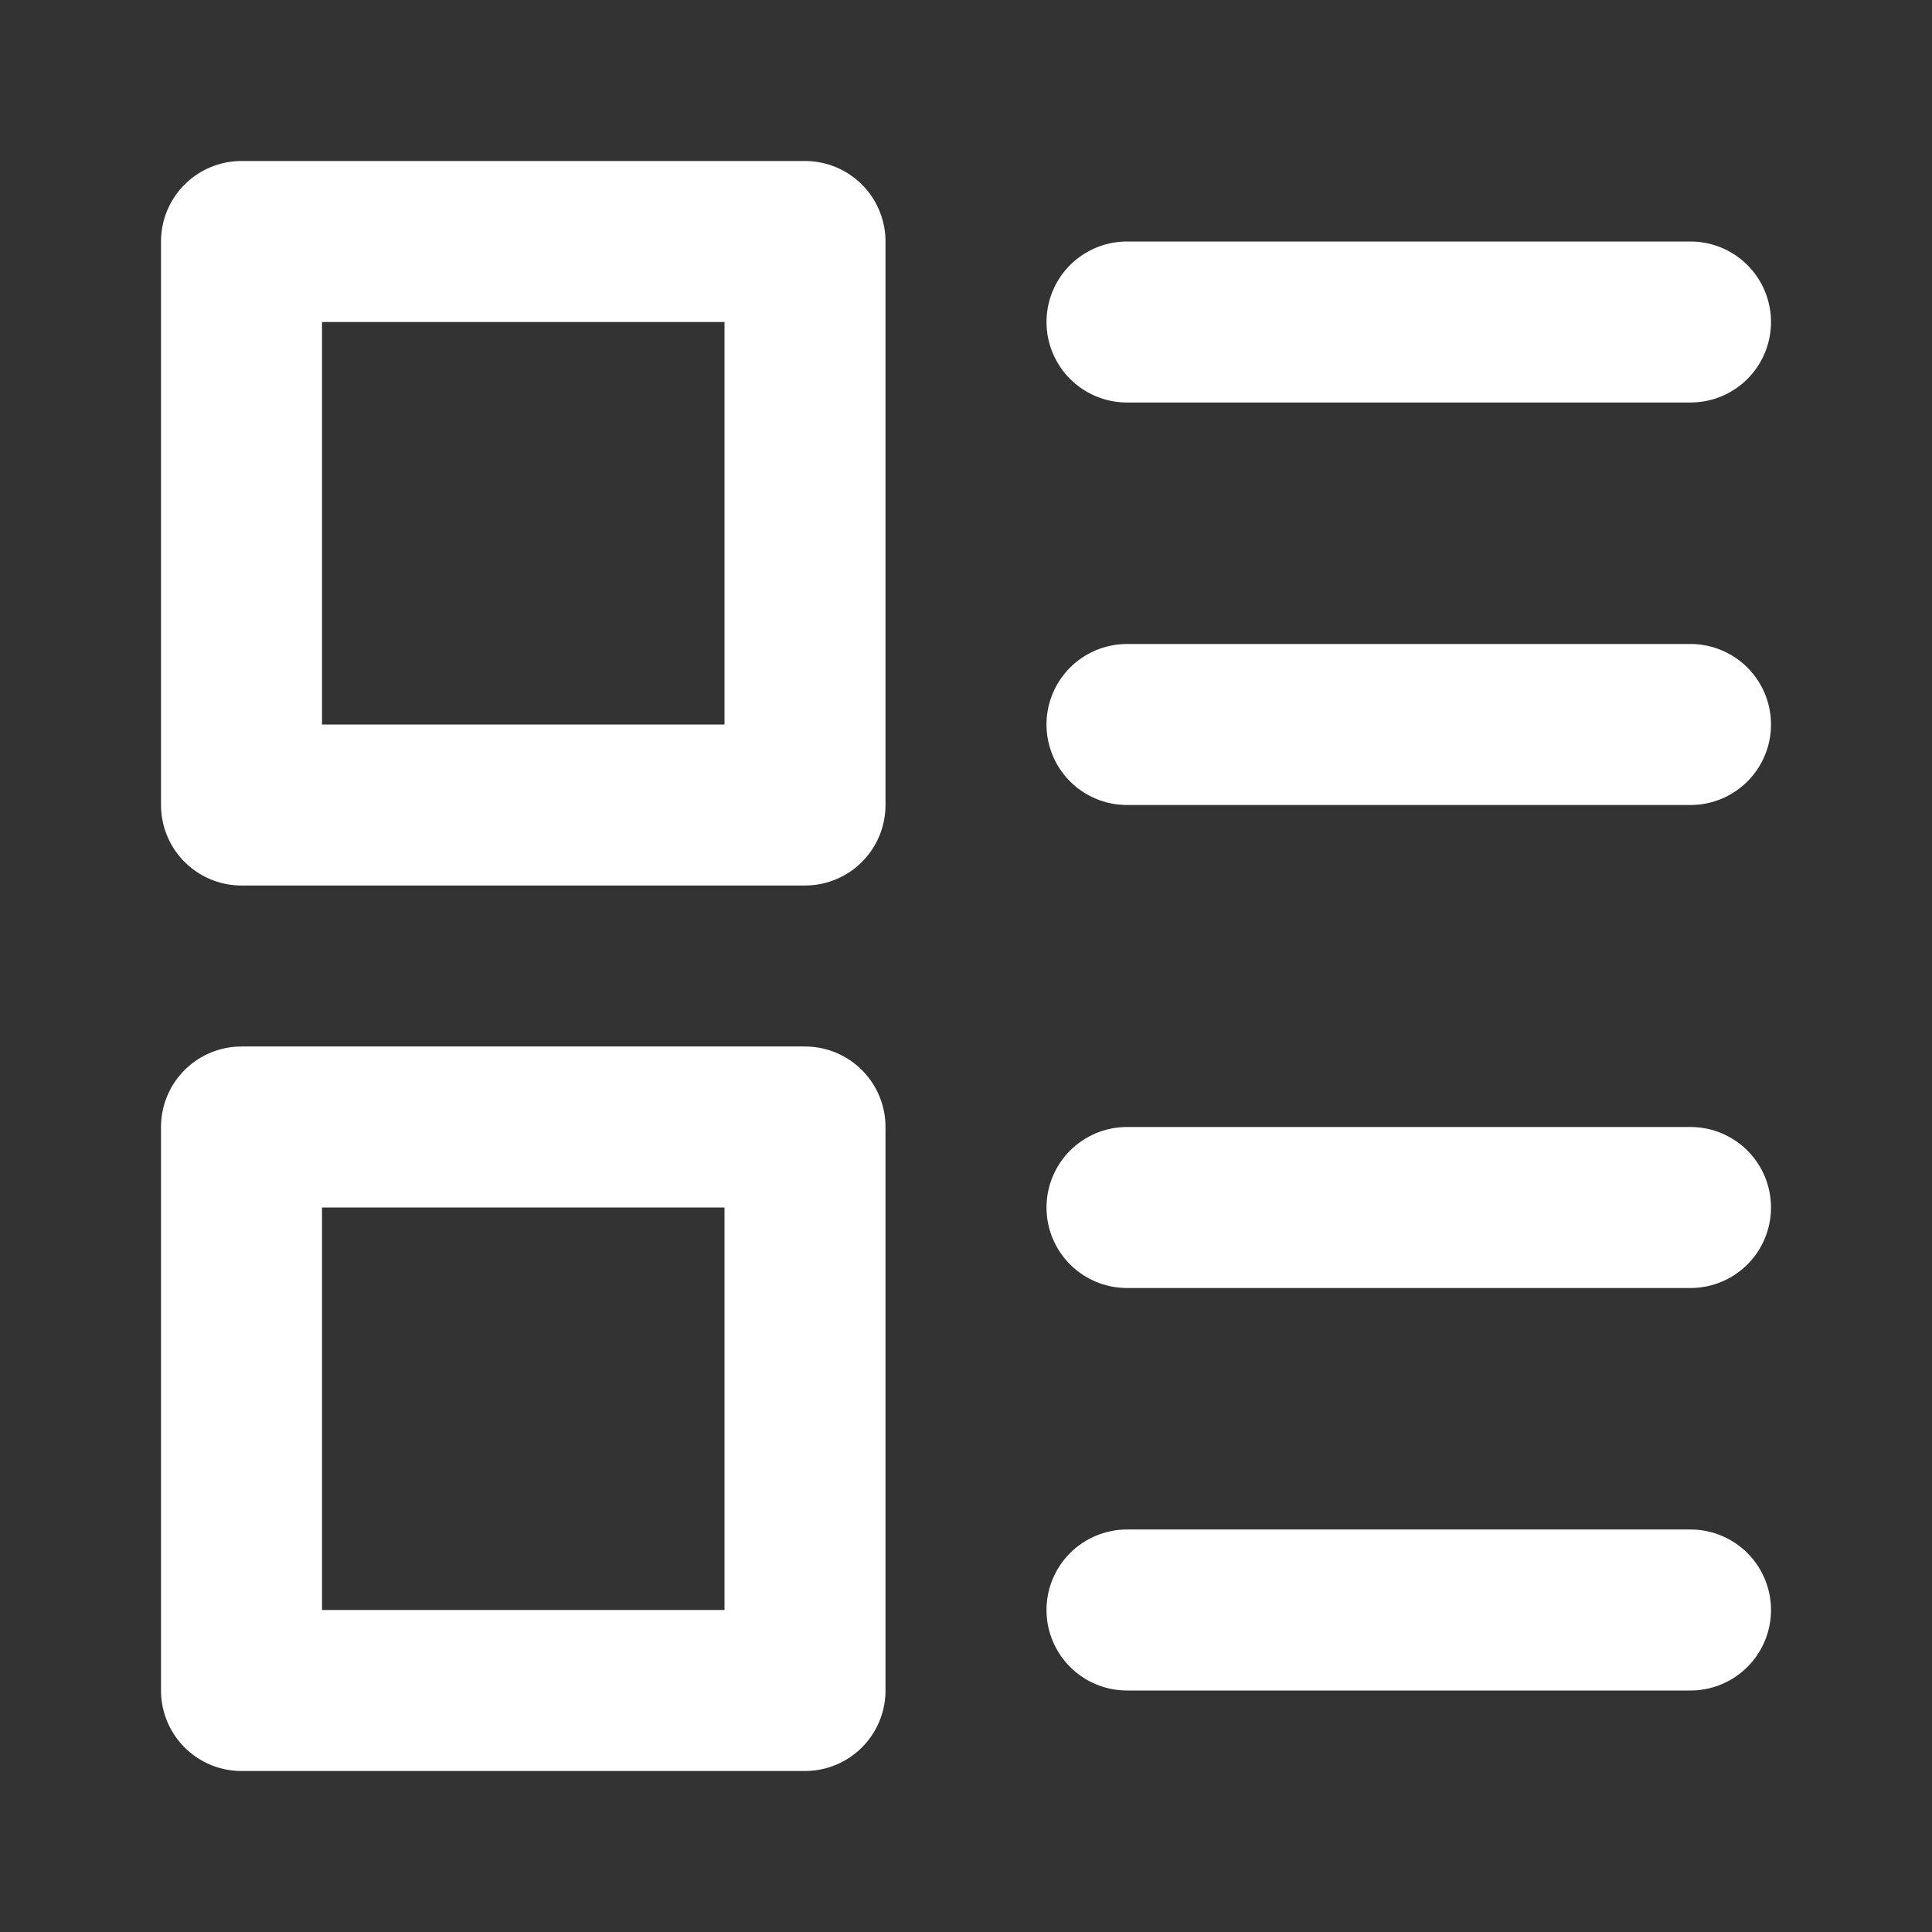
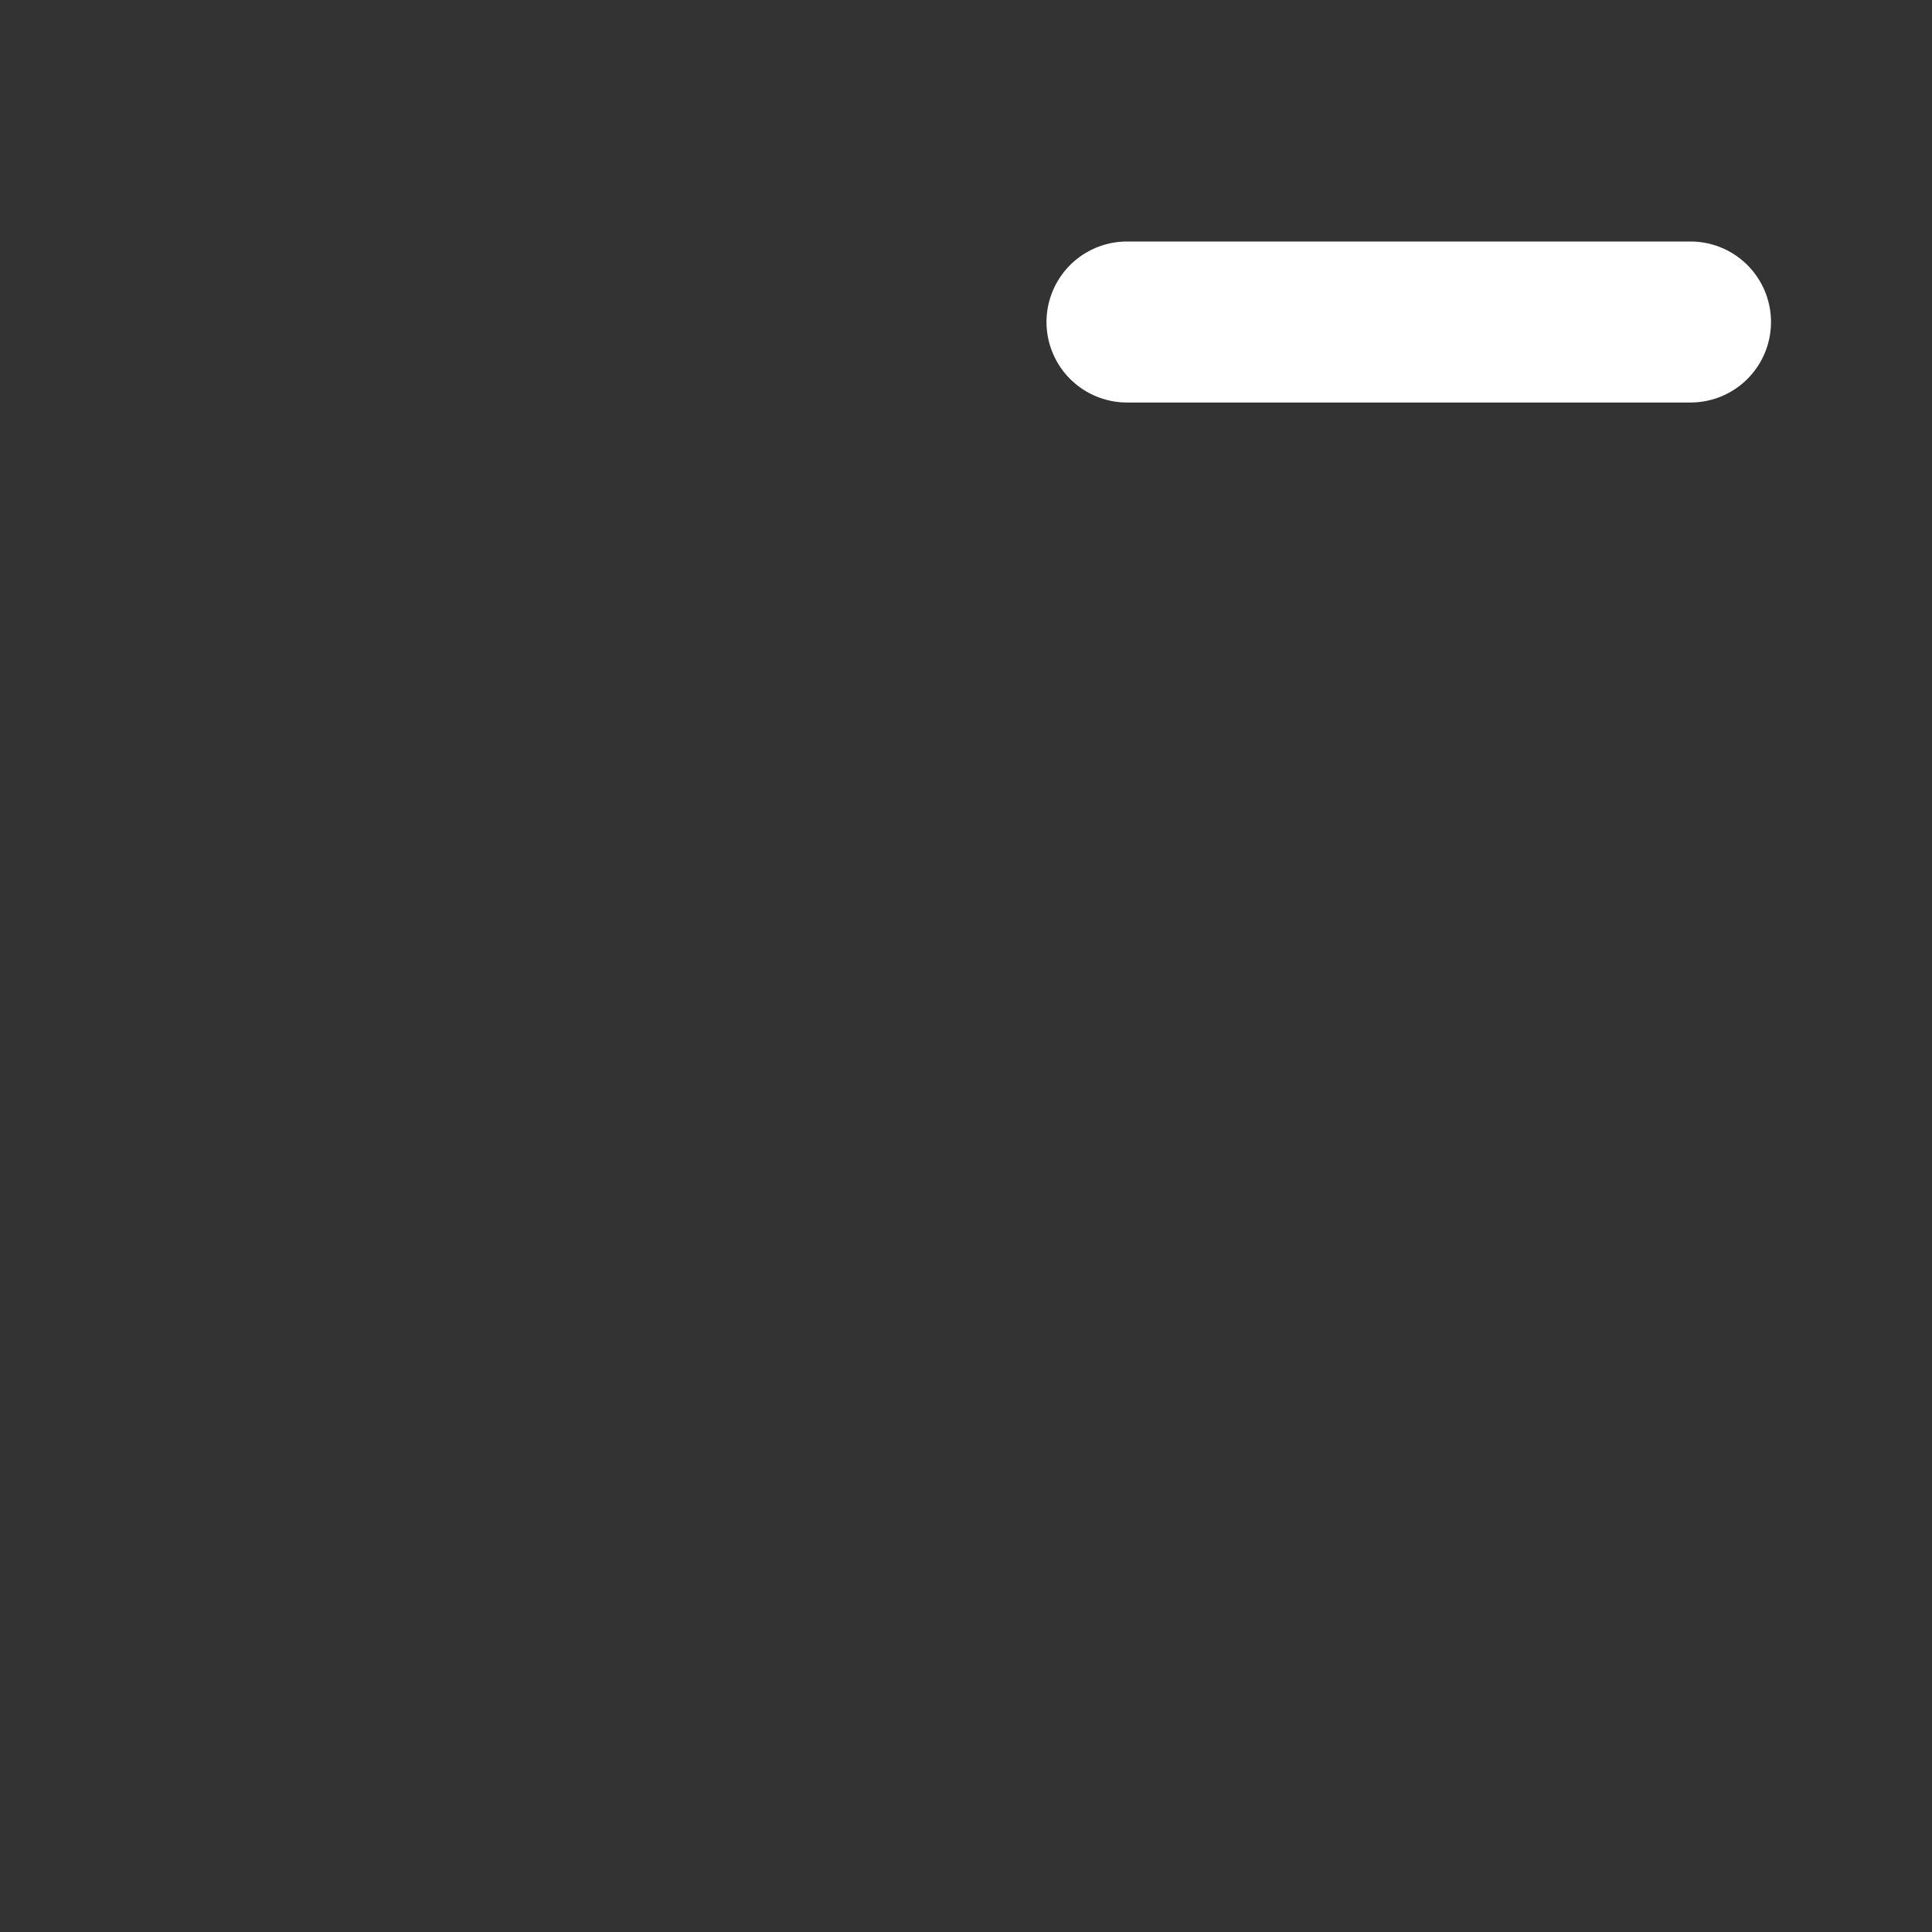
<svg xmlns="http://www.w3.org/2000/svg" width="24" height="24" viewBox="0 0 24 24" fill="none" stroke="#ffffff" stroke-width="2" stroke-linecap="round" stroke-linejoin="round">
  <rect x="0" y="0" width="24" height="24" fill="#333333" stroke="none" />
-   <rect x="3" y="14" width="7" height="7" />
-   <rect x="3" y="3" width="7" height="7" />
  <line x1="14" y1="4" x2="21" y2="4" />
-   <line x1="14" y1="9" x2="21" y2="9" />
-   <line x1="14" y1="15" x2="21" y2="15" />
-   <line x1="14" y1="20" x2="21" y2="20" />
</svg>